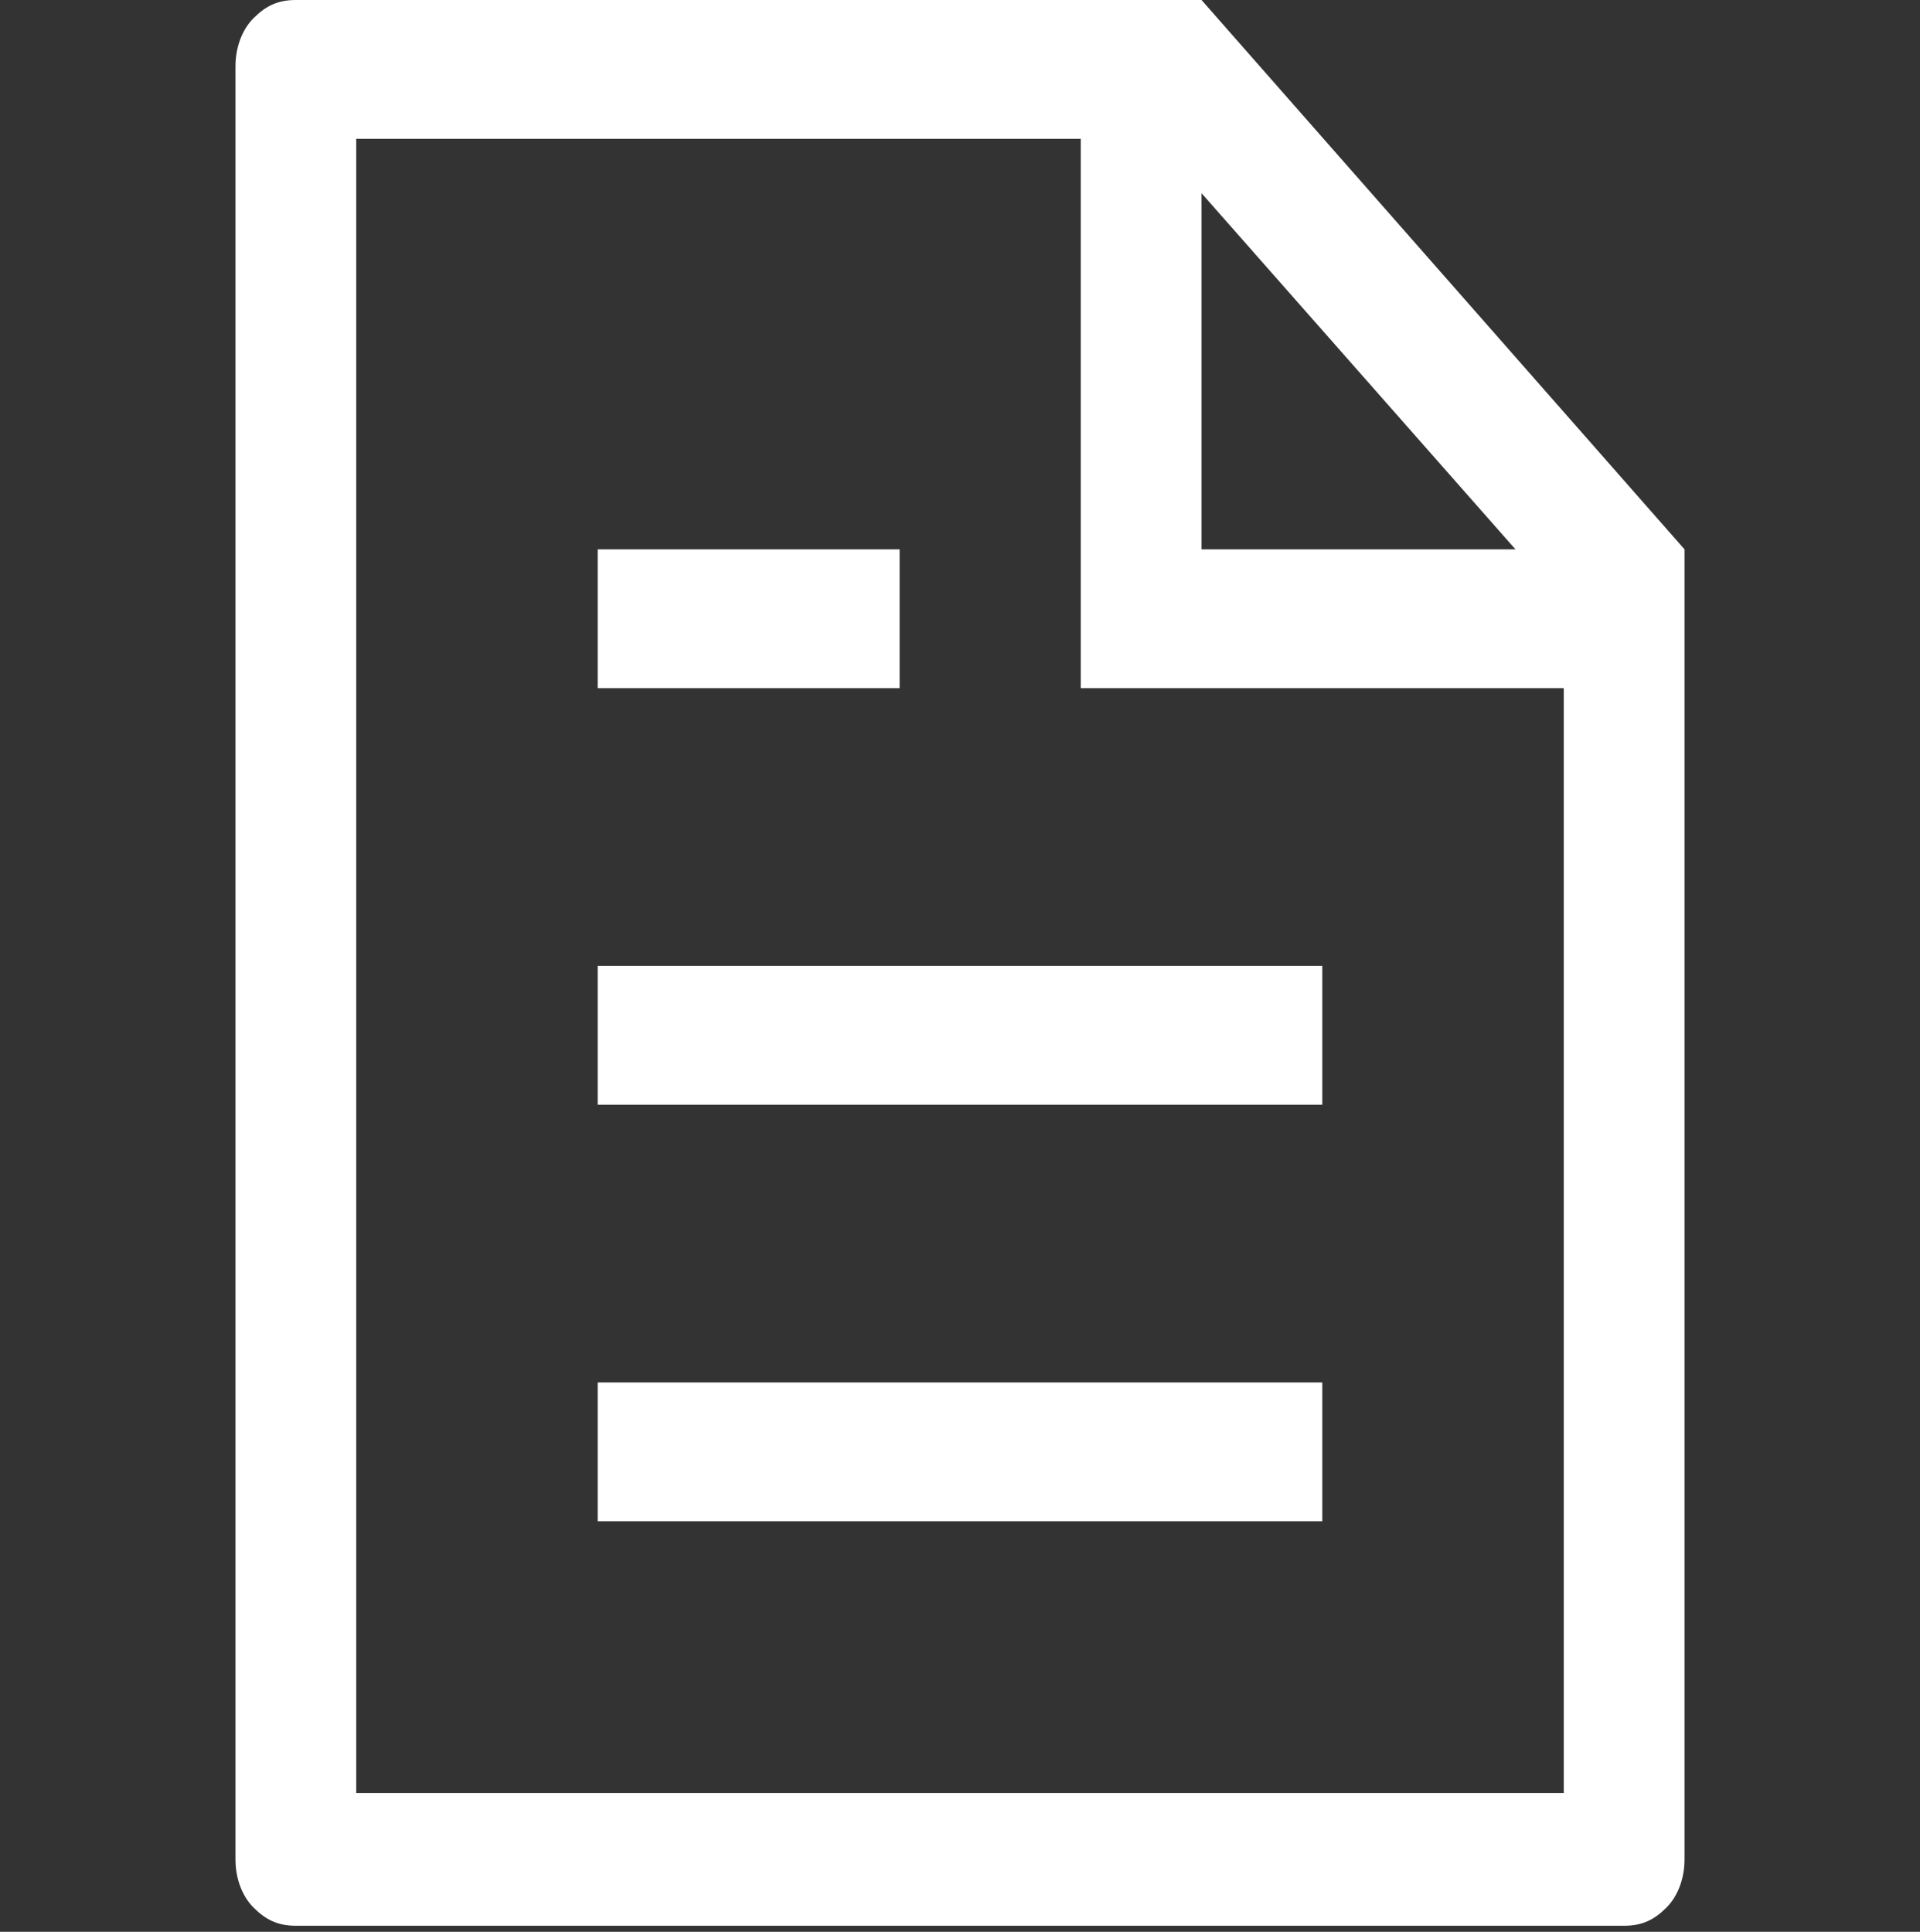
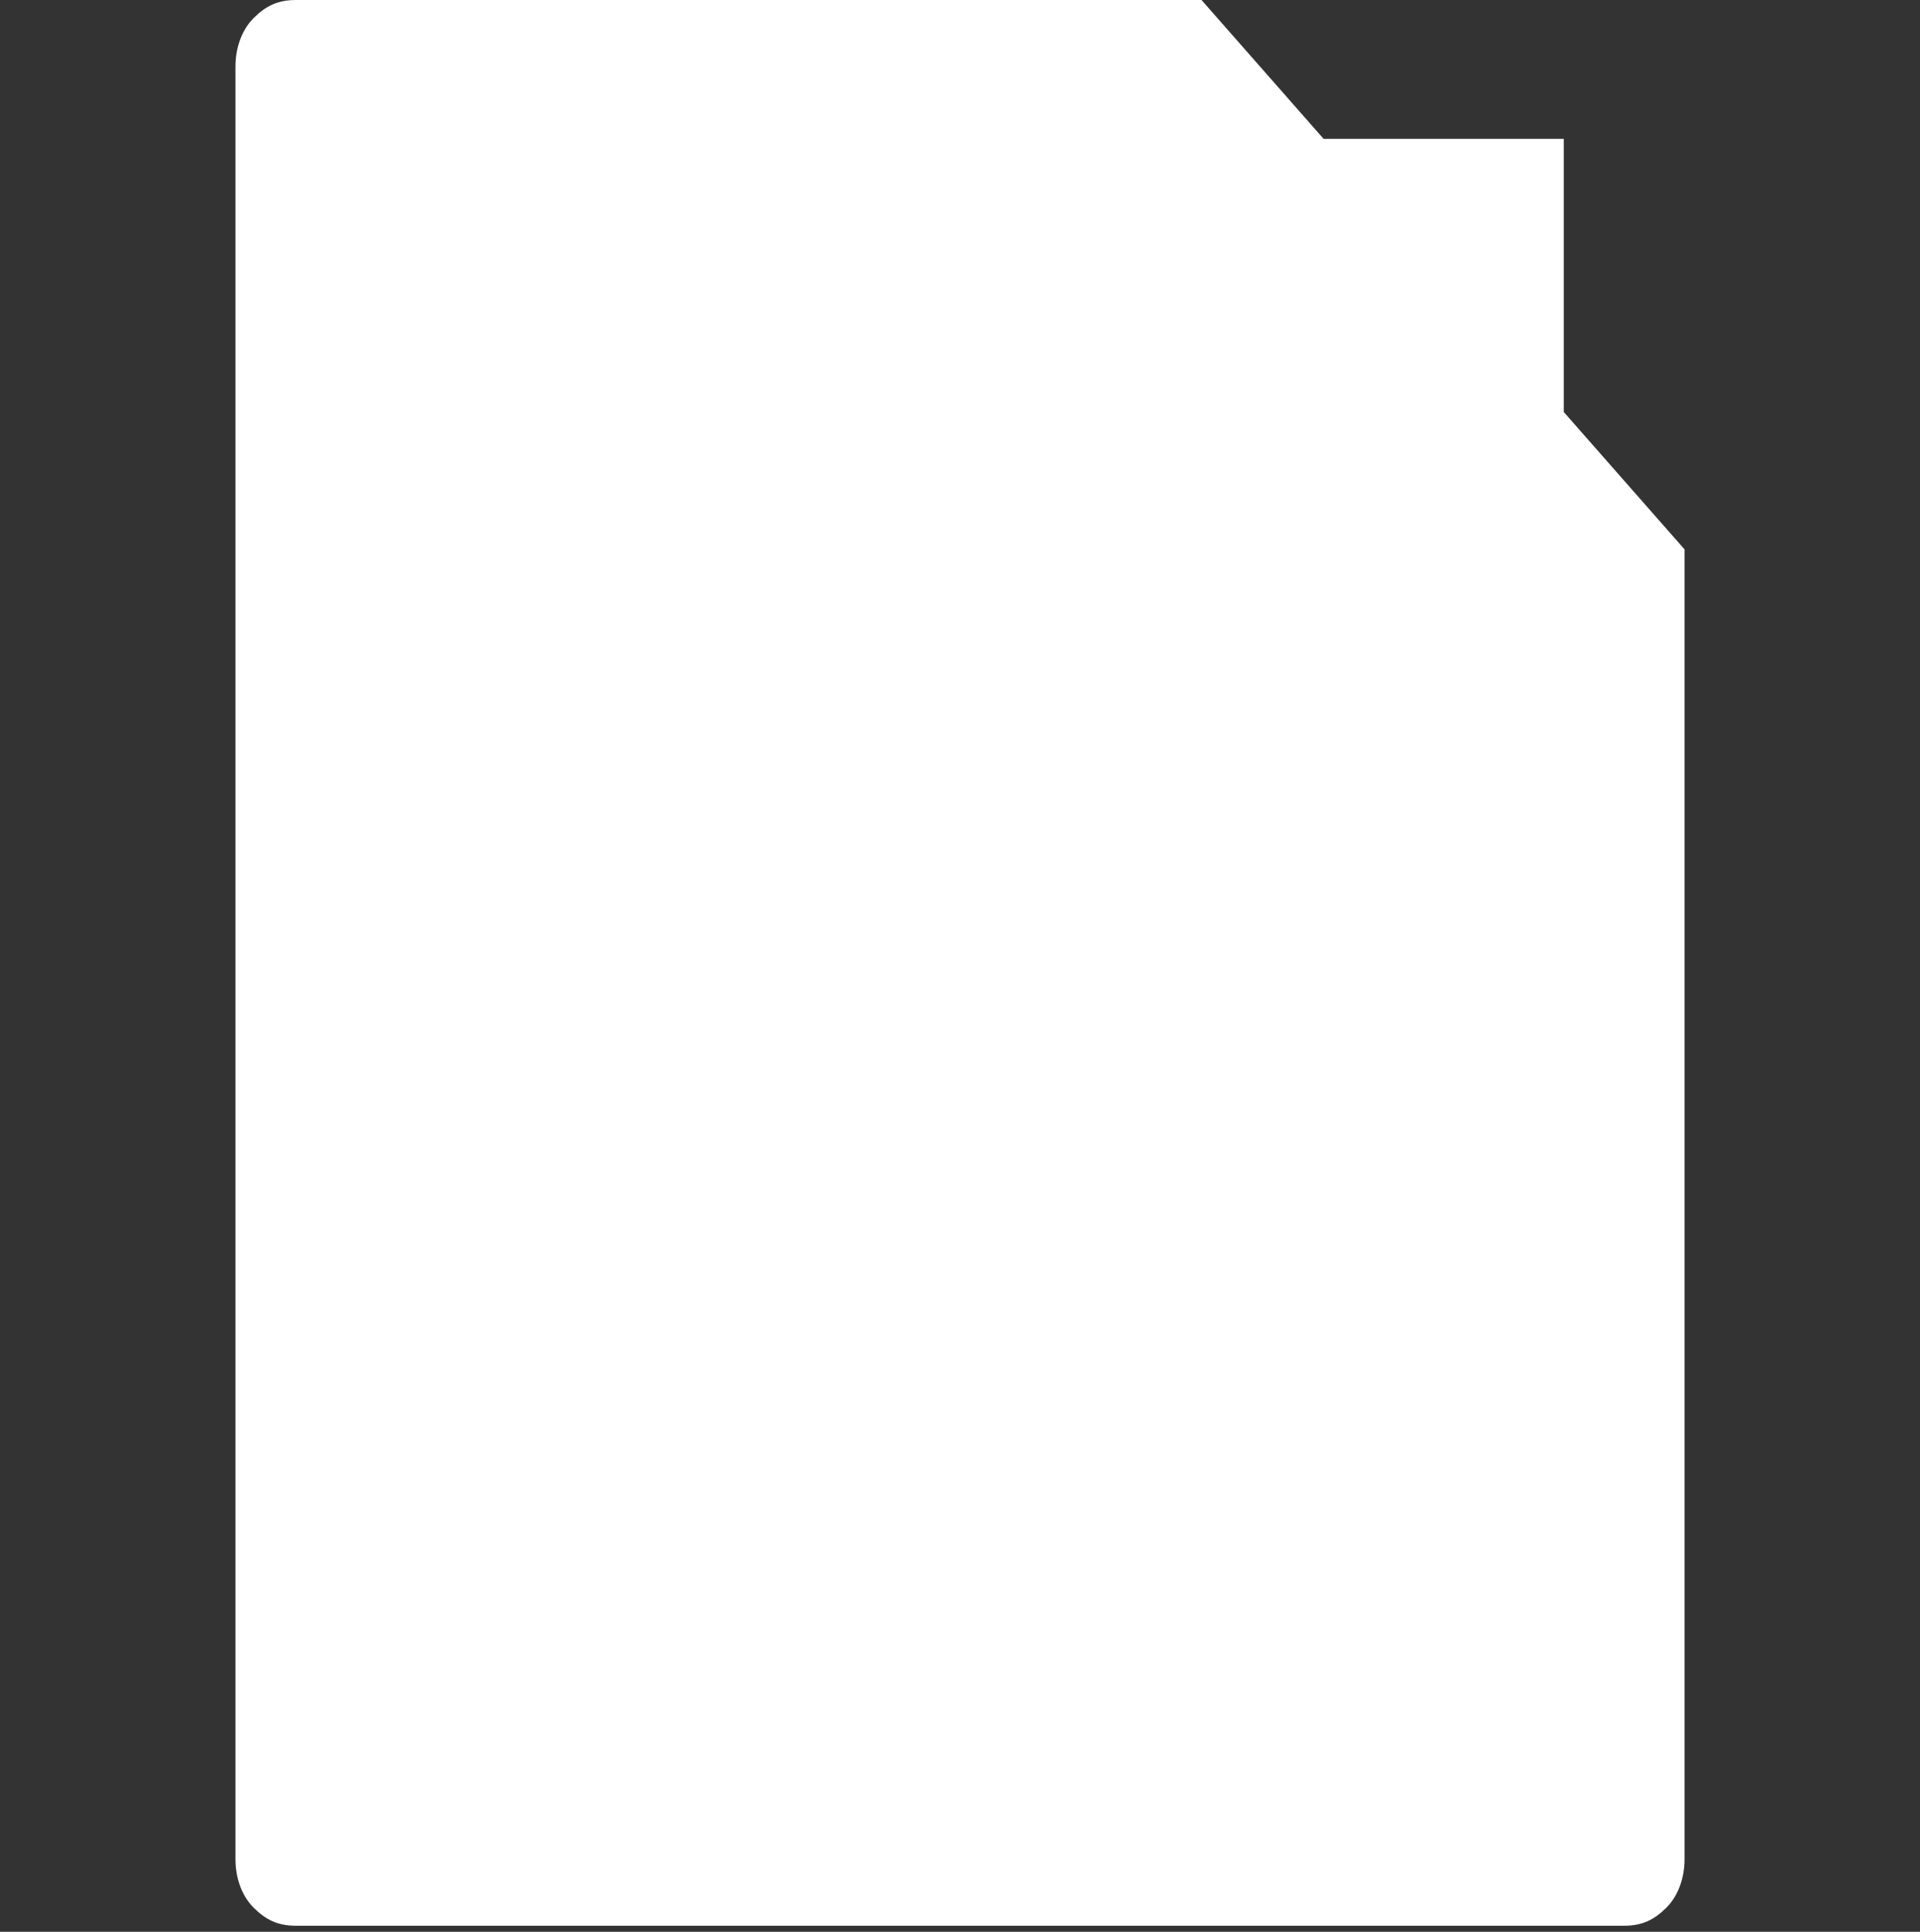
<svg xmlns="http://www.w3.org/2000/svg" version="1.1" id="Layer_1" x="0px" y="0px" viewBox="0 0 31.8 32" style="enable-background:new 0 0 31.8 32;" xml:space="preserve">
  <rect x="0" y="0" width="31.8" height="32" fill="#333333" stroke="none" />
  <style type="text/css">
	.st0{fill:#FFFFFF;}
</style>
-   <path class="st0" d="M25.9,11.4h-8V2.3h-12v27.4h20V11.4z M25.1,9.1l-5.2-5.9v5.9H25.1z M4.9,0h15l8,9.1v21.7c0,0.3-0.1,0.6-0.3,0.8  c-0.2,0.2-0.4,0.3-0.7,0.3h-22c-0.3,0-0.5-0.1-0.7-0.3c-0.2-0.2-0.3-0.5-0.3-0.8V1.1c0-0.3,0.1-0.6,0.3-0.8C4.4,0.1,4.6,0,4.9,0z   M9.9,16h12v2.3h-12V16z M9.9,9.1h5v2.3h-5V9.1z M9.9,22.9h12v2.3h-12V22.9z" />
+   <path class="st0" d="M25.9,11.4h-8V2.3h-12h20V11.4z M25.1,9.1l-5.2-5.9v5.9H25.1z M4.9,0h15l8,9.1v21.7c0,0.3-0.1,0.6-0.3,0.8  c-0.2,0.2-0.4,0.3-0.7,0.3h-22c-0.3,0-0.5-0.1-0.7-0.3c-0.2-0.2-0.3-0.5-0.3-0.8V1.1c0-0.3,0.1-0.6,0.3-0.8C4.4,0.1,4.6,0,4.9,0z   M9.9,16h12v2.3h-12V16z M9.9,9.1h5v2.3h-5V9.1z M9.9,22.9h12v2.3h-12V22.9z" />
</svg>